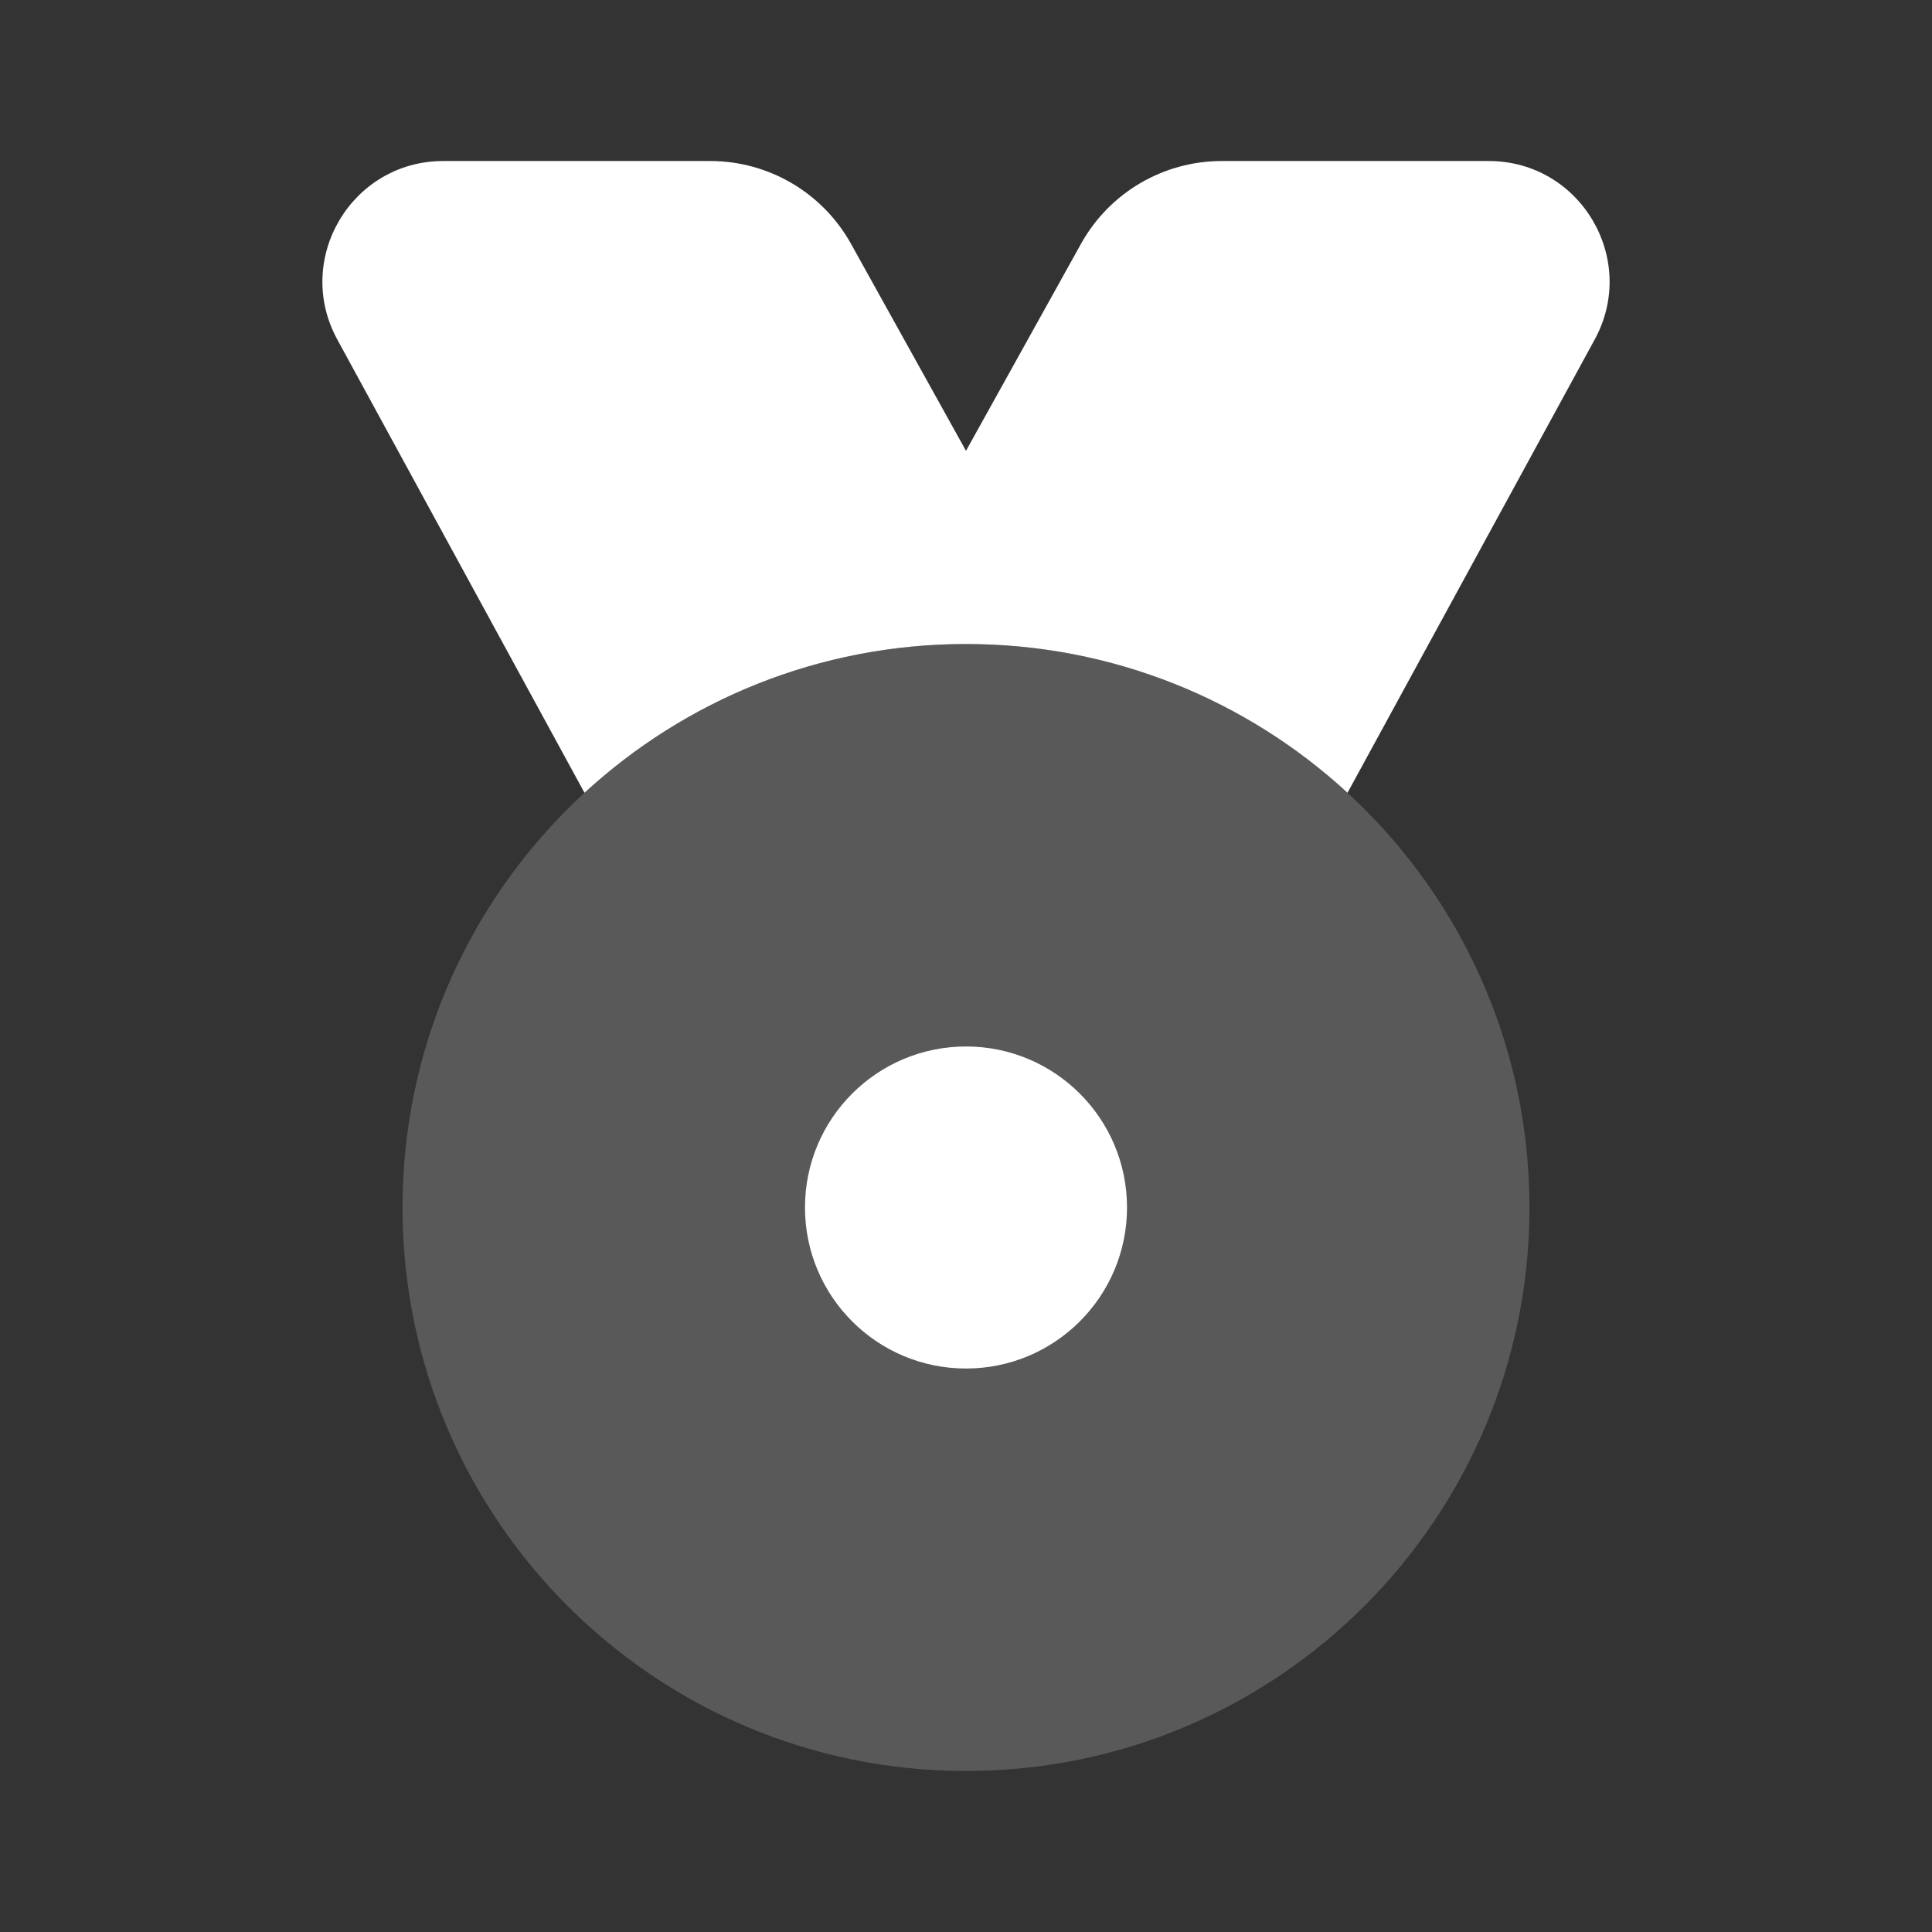
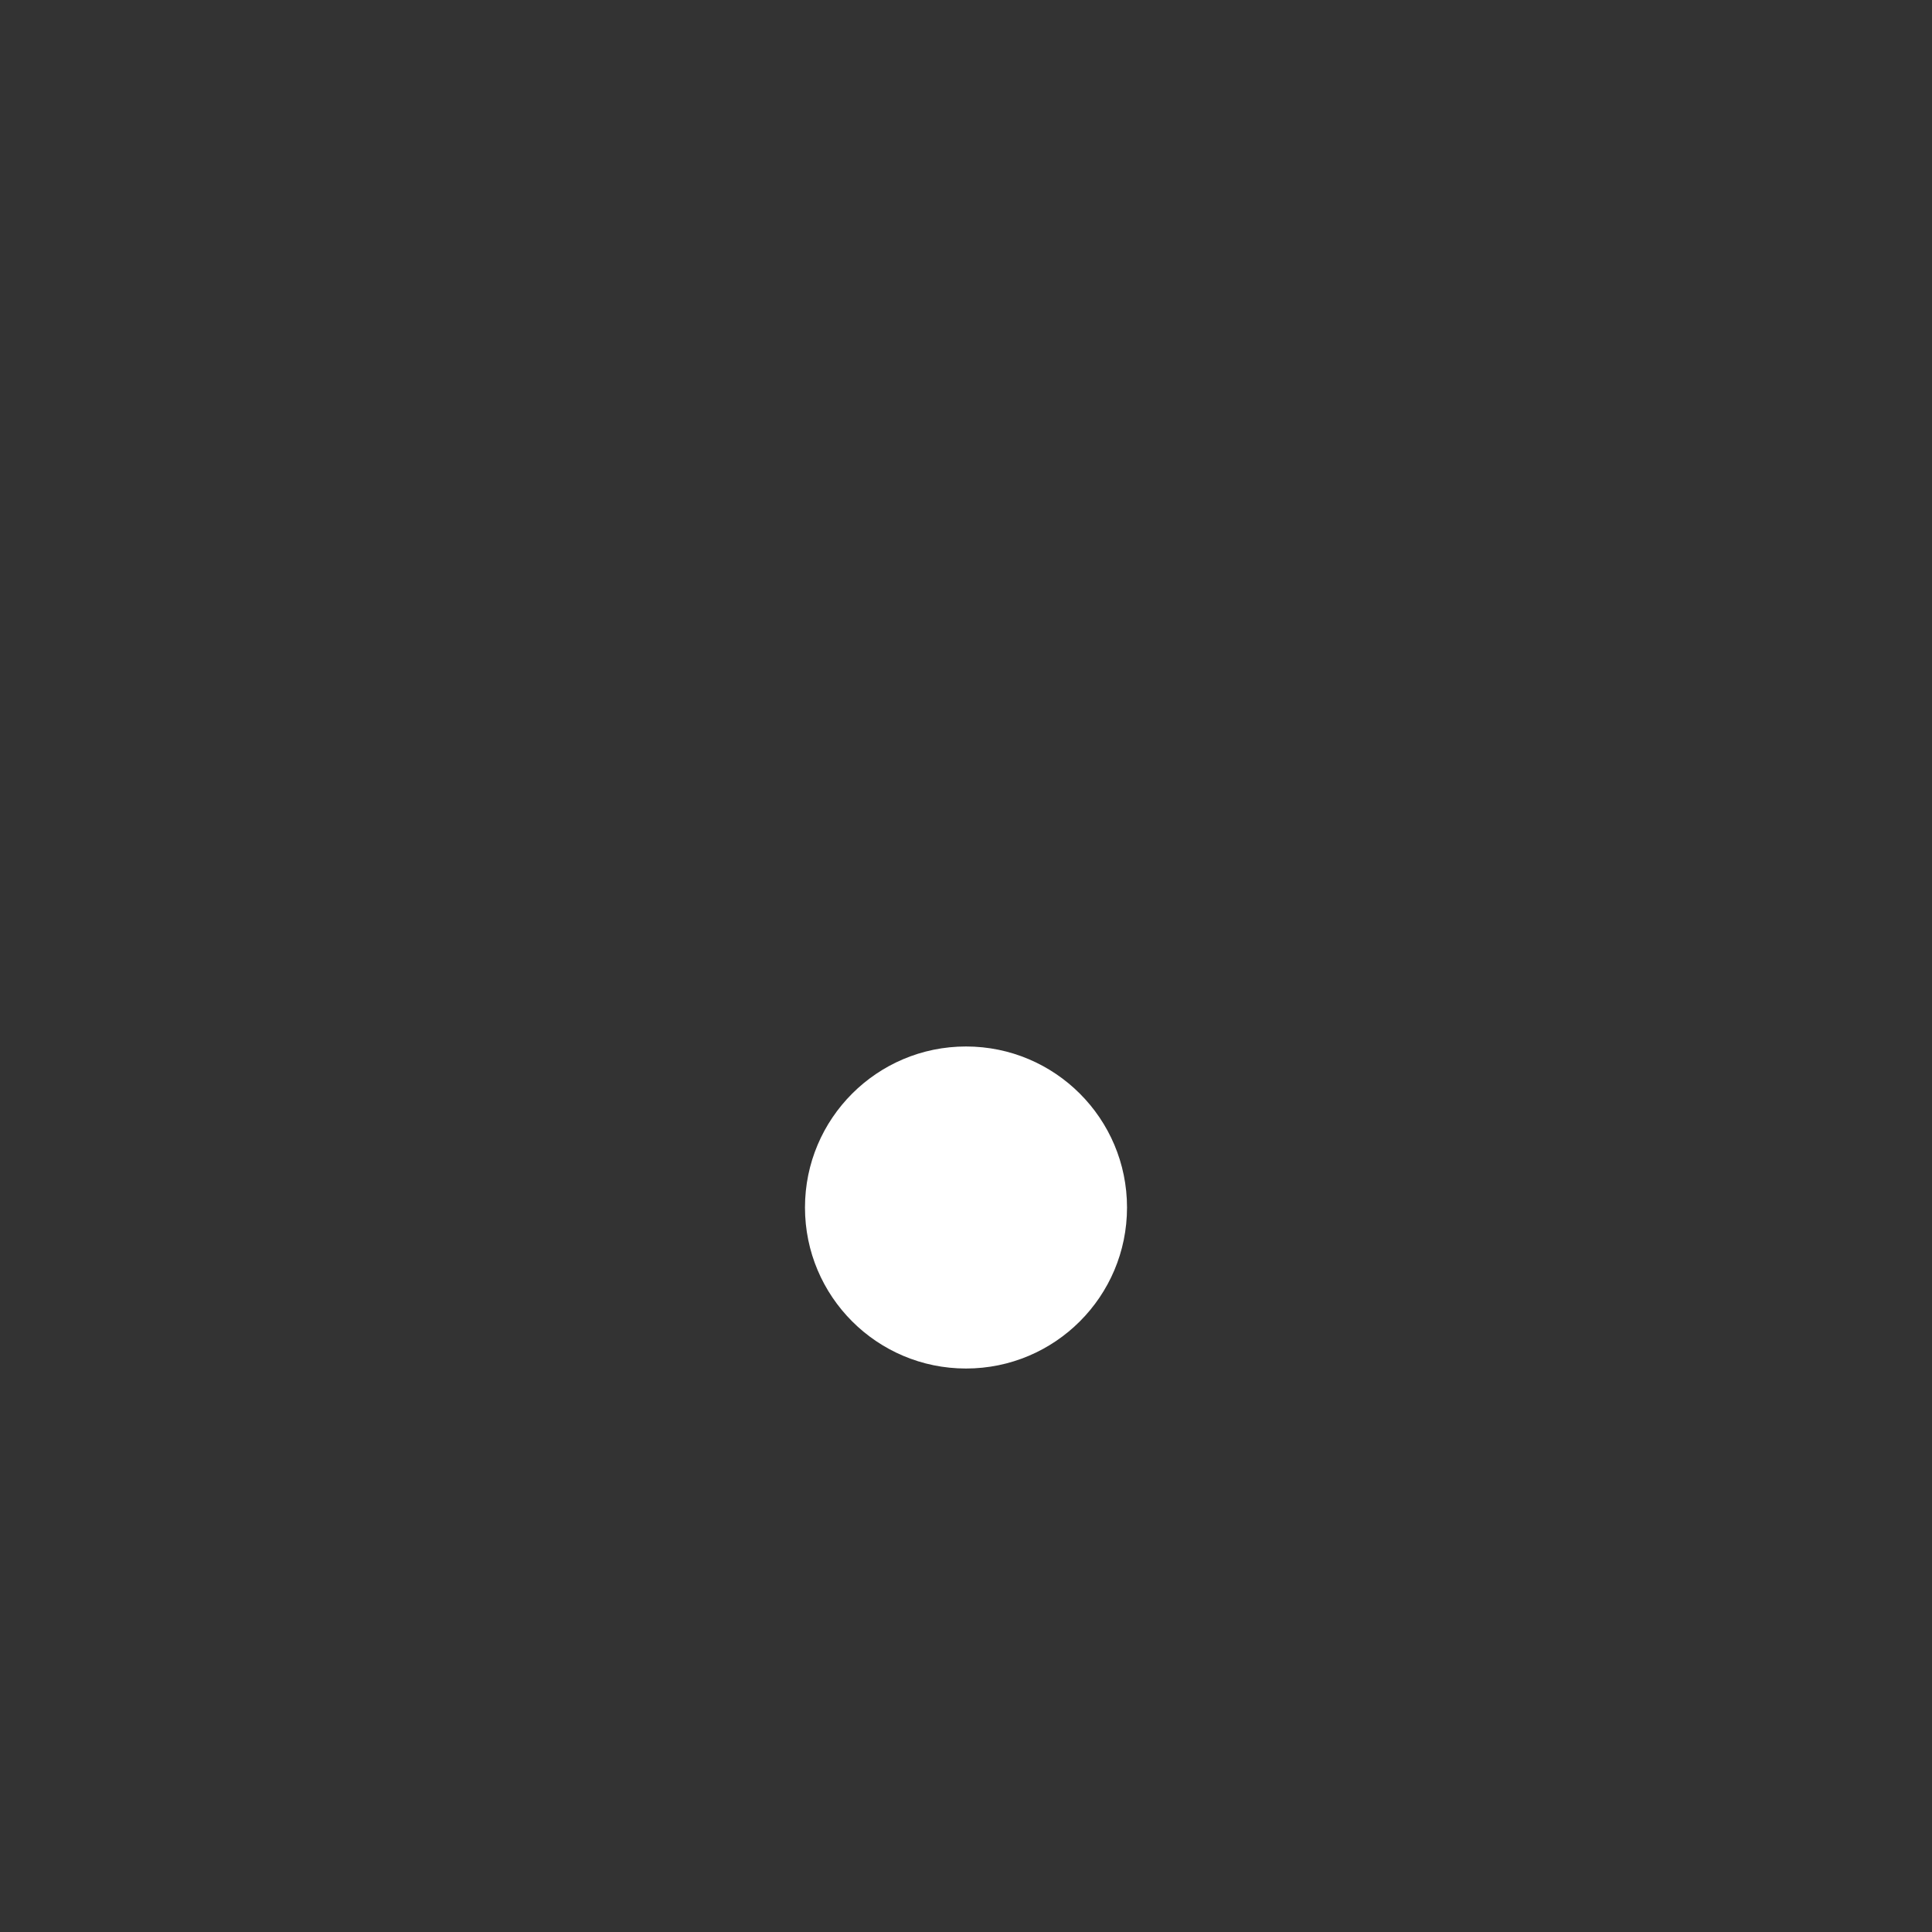
<svg xmlns="http://www.w3.org/2000/svg" width="32" height="32" viewBox="0 0 32 32" fill="none">
  <rect x="0" y="0" width="32" height="32" fill="#333333" stroke="none" />
-   <path fill-rule="evenodd" clip-rule="evenodd" d="M9.681 13.131C11.344 11.601 13.563 10.667 16 10.667C18.437 10.667 20.657 11.601 22.319 13.131L26.413 5.624C27.14 4.292 26.176 2.667 24.658 2.667H20.236C19.267 2.667 18.375 3.192 17.905 4.038L16 7.467L14.095 4.038C13.625 3.192 12.732 2.667 11.764 2.667H7.342C5.824 2.667 4.86 4.292 5.587 5.624L9.681 13.131Z" fill="white" />
-   <path d="M25.333 20C25.333 25.155 21.155 29.333 16 29.333C10.845 29.333 6.667 25.155 6.667 20C6.667 14.845 10.845 10.667 16 10.667C21.155 10.667 25.333 14.845 25.333 20Z" fill="#b0b0b0" fill-opacity="0.3" />
  <path fill-rule="evenodd" clip-rule="evenodd" d="M16 22.667C17.473 22.667 18.667 21.473 18.667 20C18.667 18.527 17.473 17.333 16 17.333C14.527 17.333 13.333 18.527 13.333 20C13.333 21.473 14.527 22.667 16 22.667Z" fill="white" />
</svg>